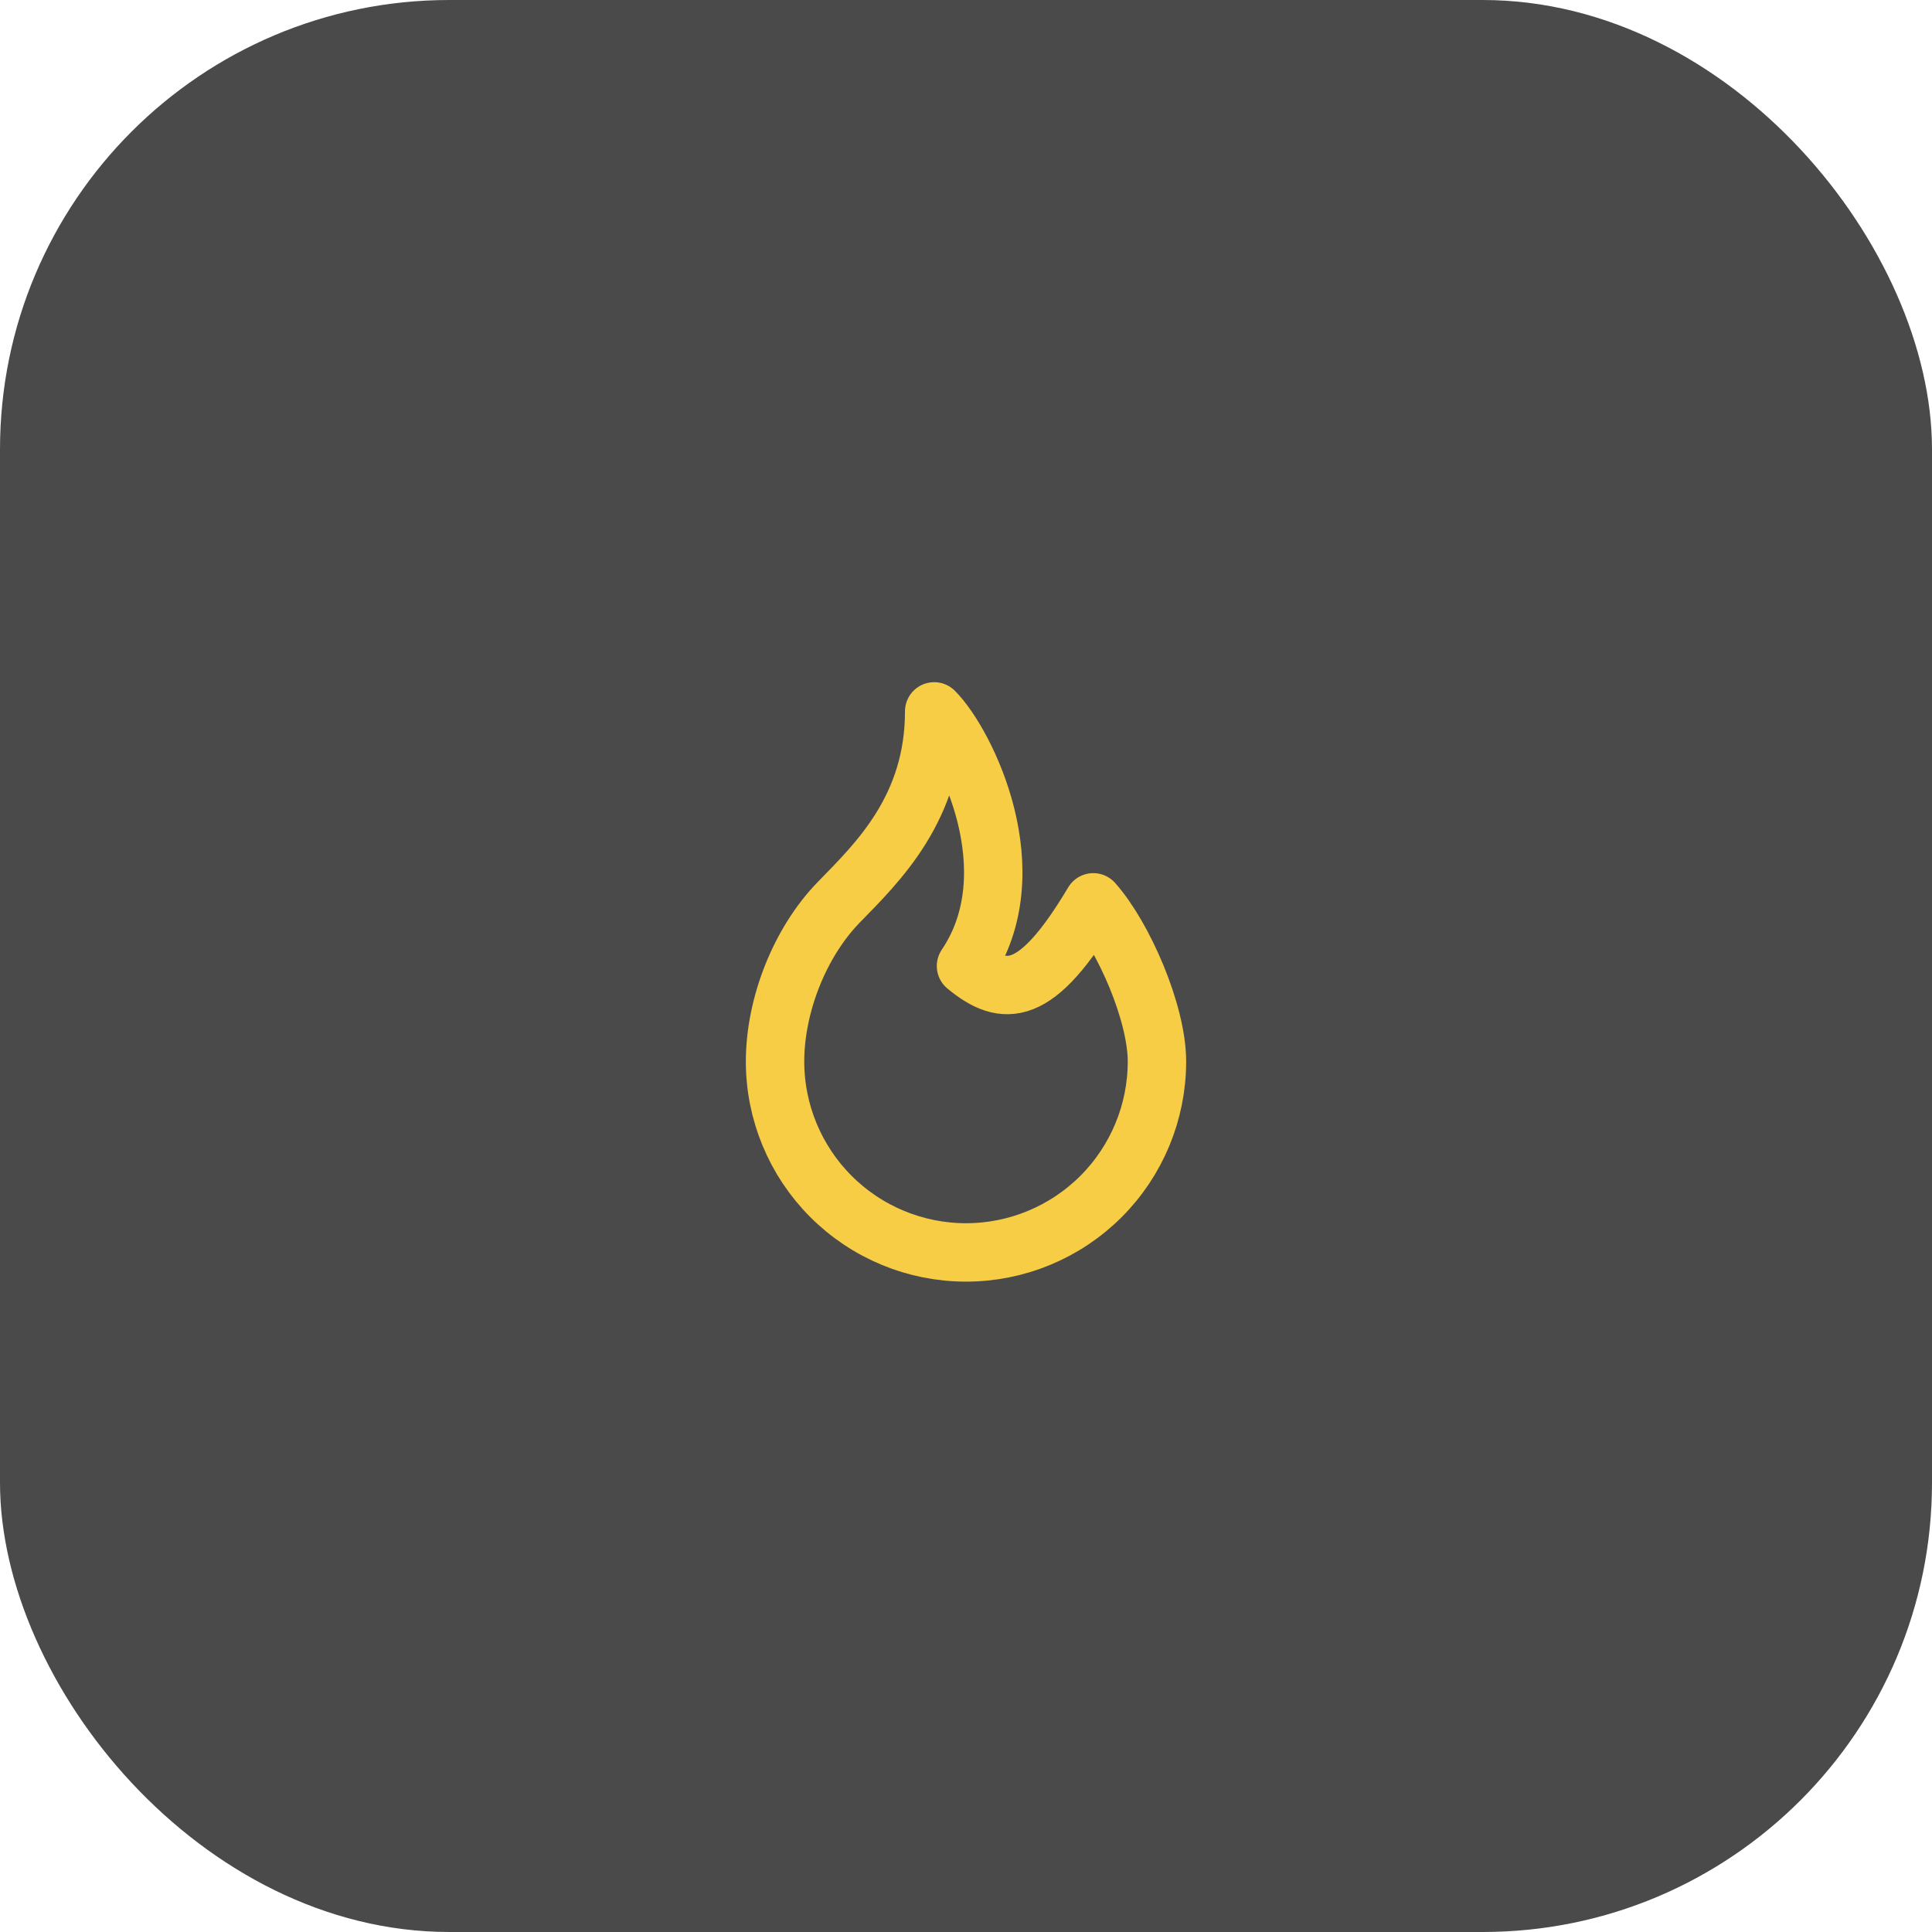
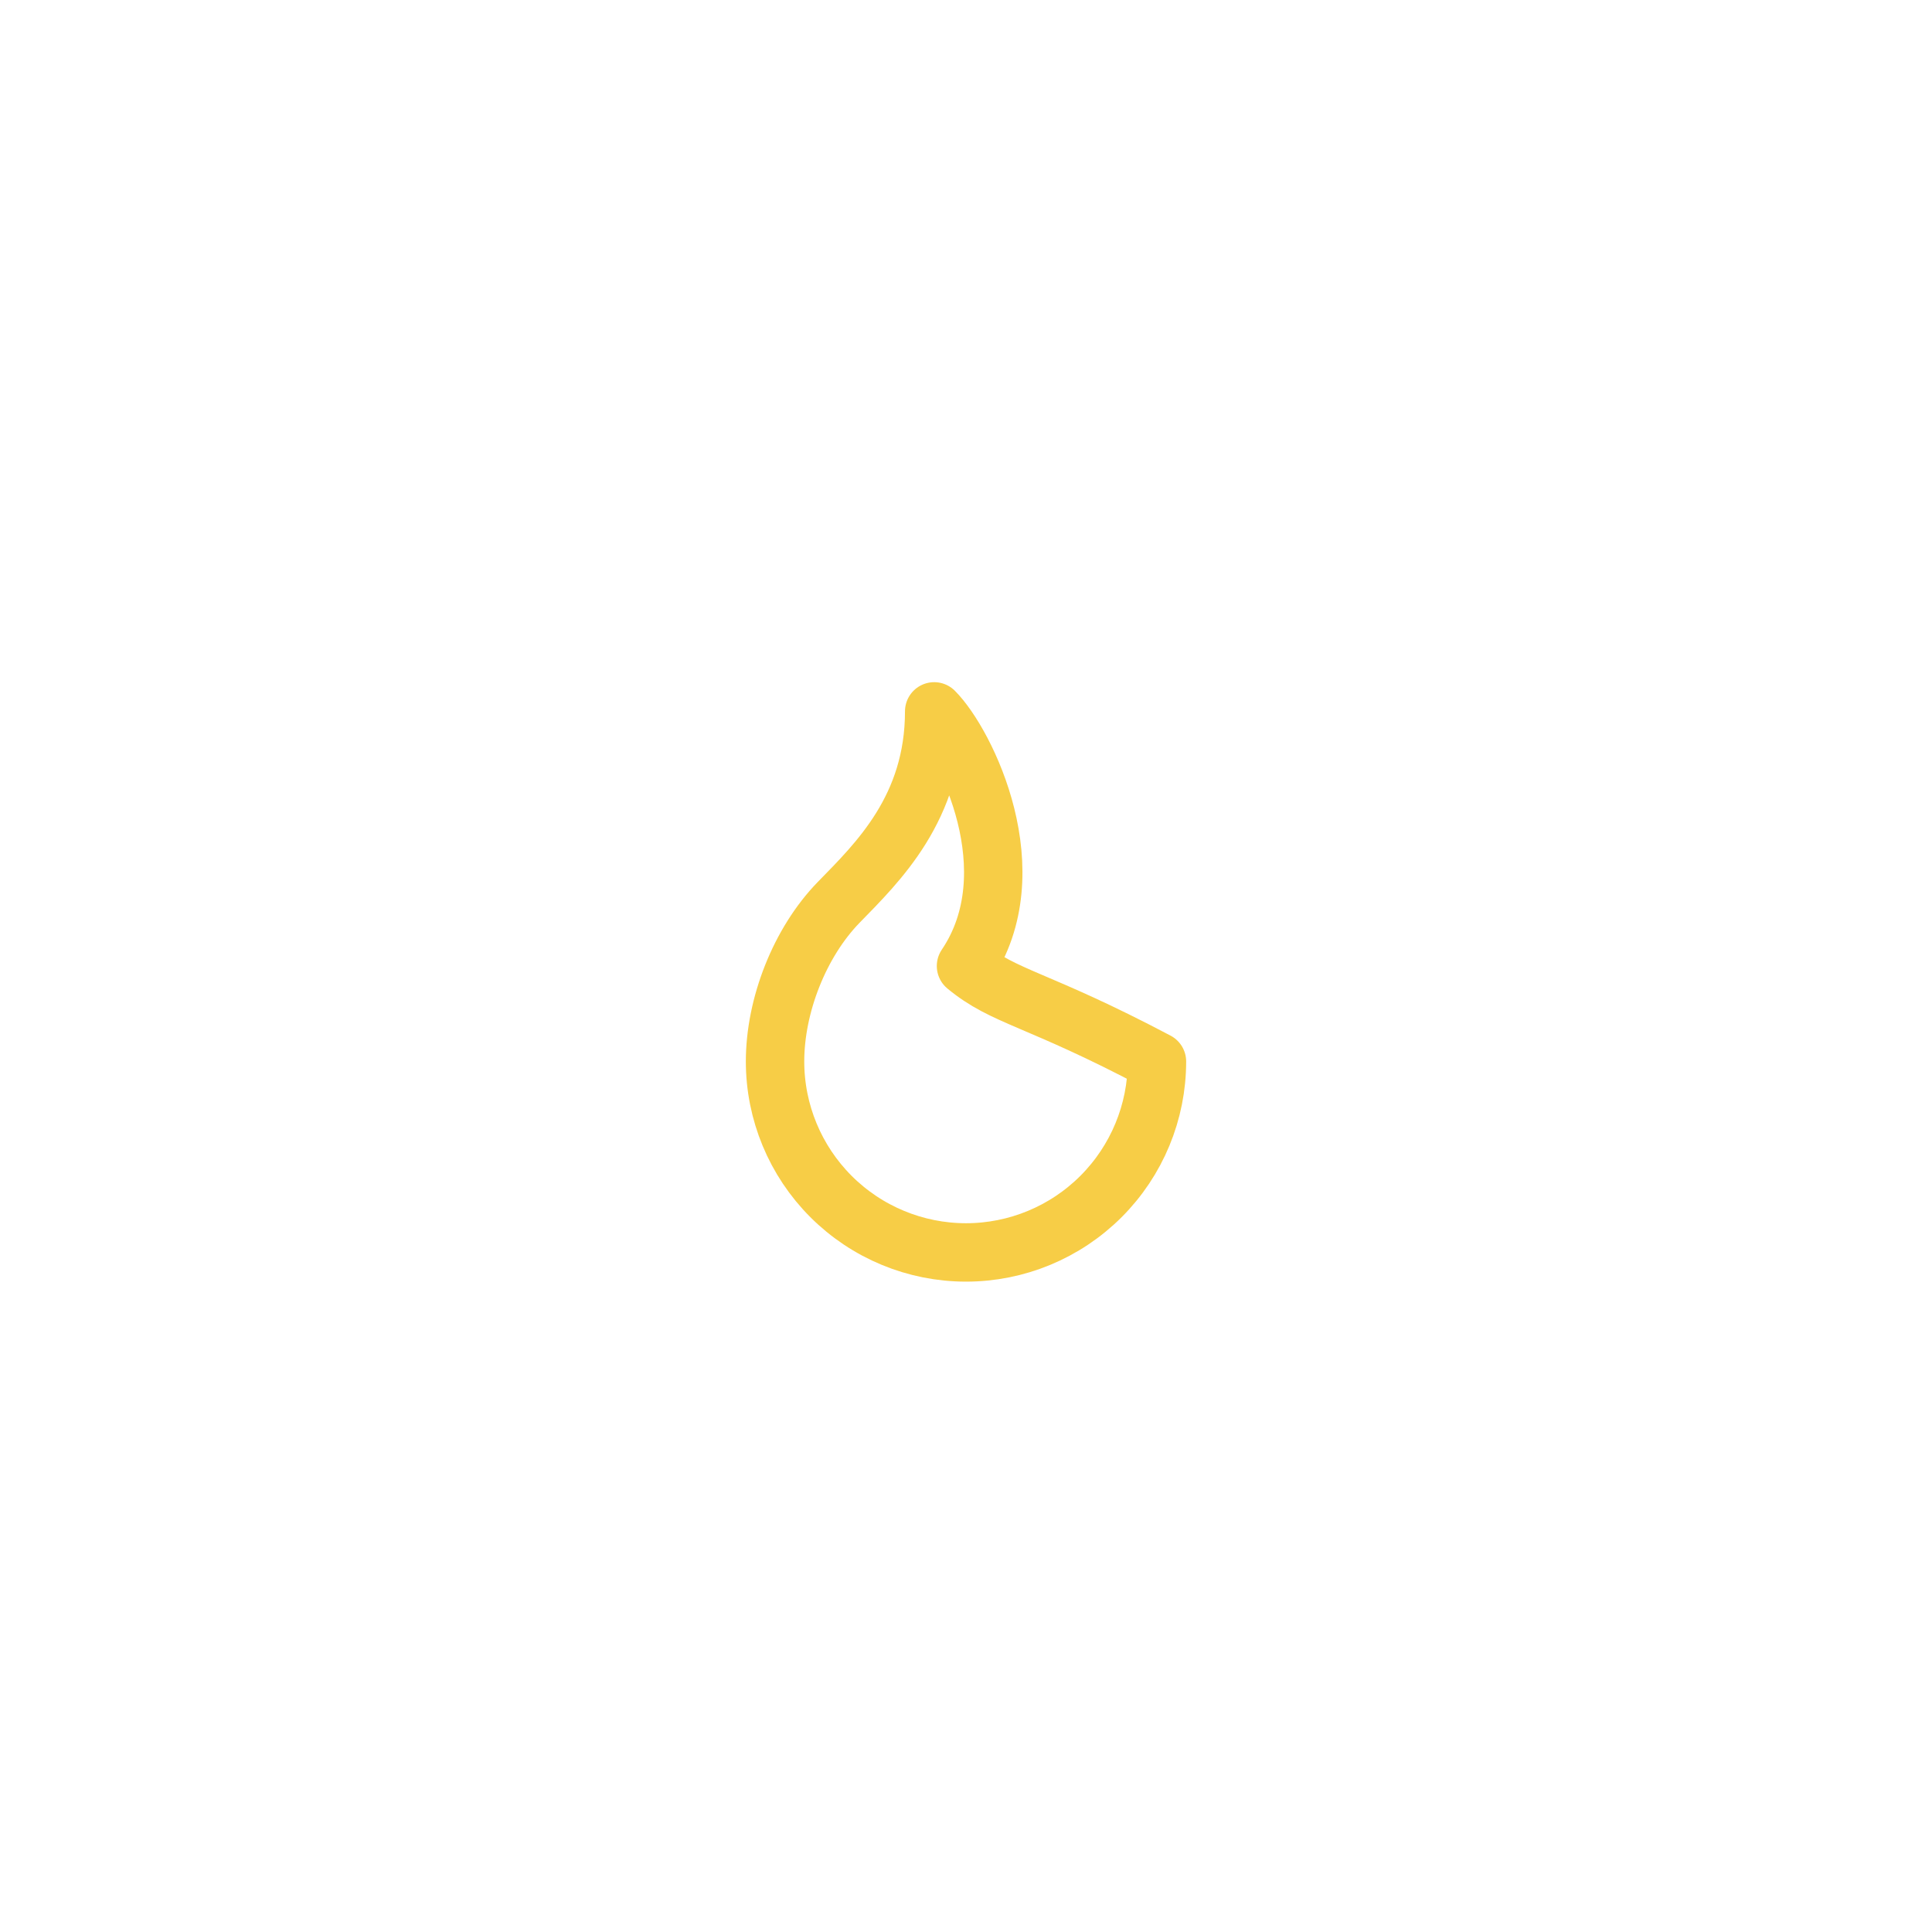
<svg xmlns="http://www.w3.org/2000/svg" width="43" height="43" viewBox="0 0 43 43" fill="none">
-   <rect width="43" height="43" rx="10" fill="#4A4A4A" />
-   <path d="M21.5 21.5C22.917 19.403 21.5 16.542 20.792 15.833C20.792 17.985 19.536 19.192 18.667 20.083C17.798 20.976 17.25 22.378 17.25 23.625C17.25 24.752 17.698 25.833 18.495 26.63C19.292 27.427 20.373 27.875 21.5 27.875C22.627 27.875 23.708 27.427 24.505 26.63C25.302 25.833 25.75 24.752 25.75 23.625C25.75 22.54 25.002 20.834 24.333 20.083C23.068 22.208 22.356 22.208 21.5 21.5Z" stroke="#F7CD46" stroke-width="1.3" stroke-linecap="round" stroke-linejoin="round" />
+   <path d="M21.5 21.5C22.917 19.403 21.5 16.542 20.792 15.833C20.792 17.985 19.536 19.192 18.667 20.083C17.798 20.976 17.25 22.378 17.25 23.625C17.25 24.752 17.698 25.833 18.495 26.63C19.292 27.427 20.373 27.875 21.5 27.875C22.627 27.875 23.708 27.427 24.505 26.63C25.302 25.833 25.75 24.752 25.75 23.625C23.068 22.208 22.356 22.208 21.5 21.5Z" stroke="#F7CD46" stroke-width="1.3" stroke-linecap="round" stroke-linejoin="round" />
</svg>